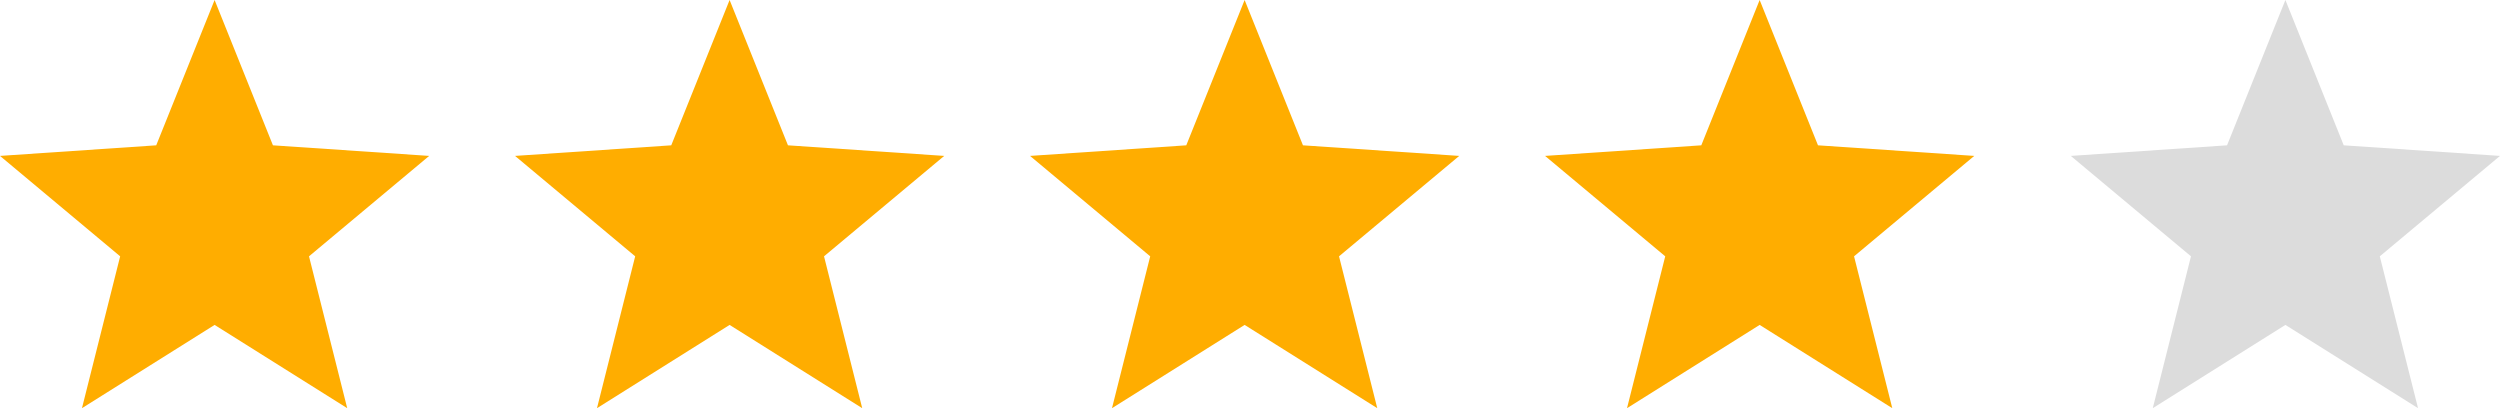
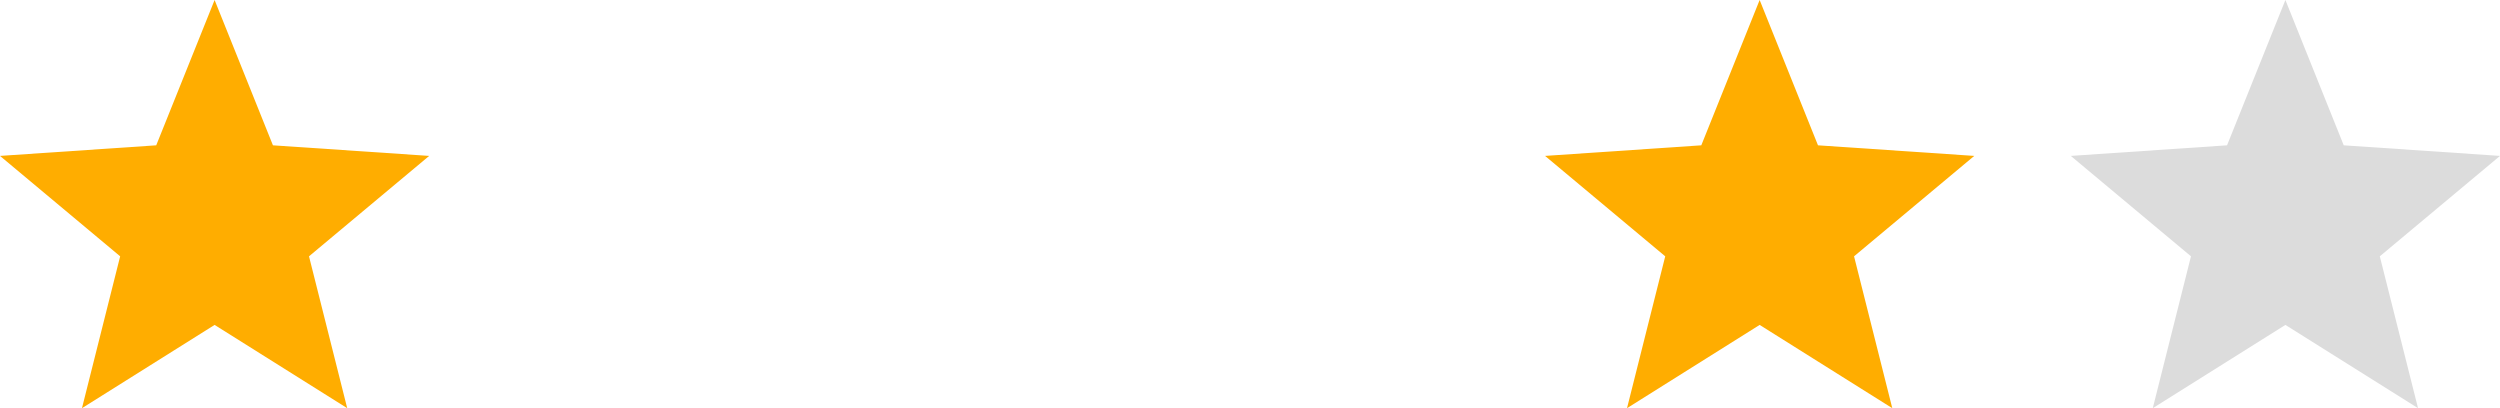
<svg xmlns="http://www.w3.org/2000/svg" version="1.1" id="Layer_1" x="0px" y="0px" viewBox="0 0 1256.06 205.08" style="enable-background:new 0 0 1256.06 205.08;" xml:space="preserve">
  <style type="text/css">
	.st0{fill:#FFAD00;}
	.st1{fill:#DCDCDC;}
</style>
  <g>
    <polygon class="st0" points="107.82,163.24 41.18,205.08 60.37,128.78 0,78.33 78.49,73.01 107.82,0 137.13,73.01 215.63,78.33    155.25,128.78 174.45,205.08  " />
-     <polygon class="st0" points="366.57,163.24 299.94,205.08 319.13,128.78 258.76,78.33 337.25,73.01 366.57,0 395.89,73.01    474.39,78.33 414.01,128.78 433.2,205.08  " />
-     <polygon class="st0" points="625.33,163.24 558.69,205.08 577.89,128.78 517.52,78.33 596.01,73.01 625.33,0 654.64,73.01    733.15,78.33 672.76,128.78 691.97,205.08  " />
    <polygon class="st0" points="884.09,163.24 817.45,205.08 836.65,128.78 776.27,78.33 854.77,73.01 884.09,0 913.4,73.01    991.91,78.33 931.52,128.78 950.73,205.08  " />
    <polygon class="st1" points="1148.24,163.24 1081.6,205.08 1100.8,128.78 1040.42,78.33 1118.92,73.01 1148.24,0 1177.55,73.01    1256.06,78.33 1195.67,128.78 1214.88,205.08  " />
  </g>
</svg>